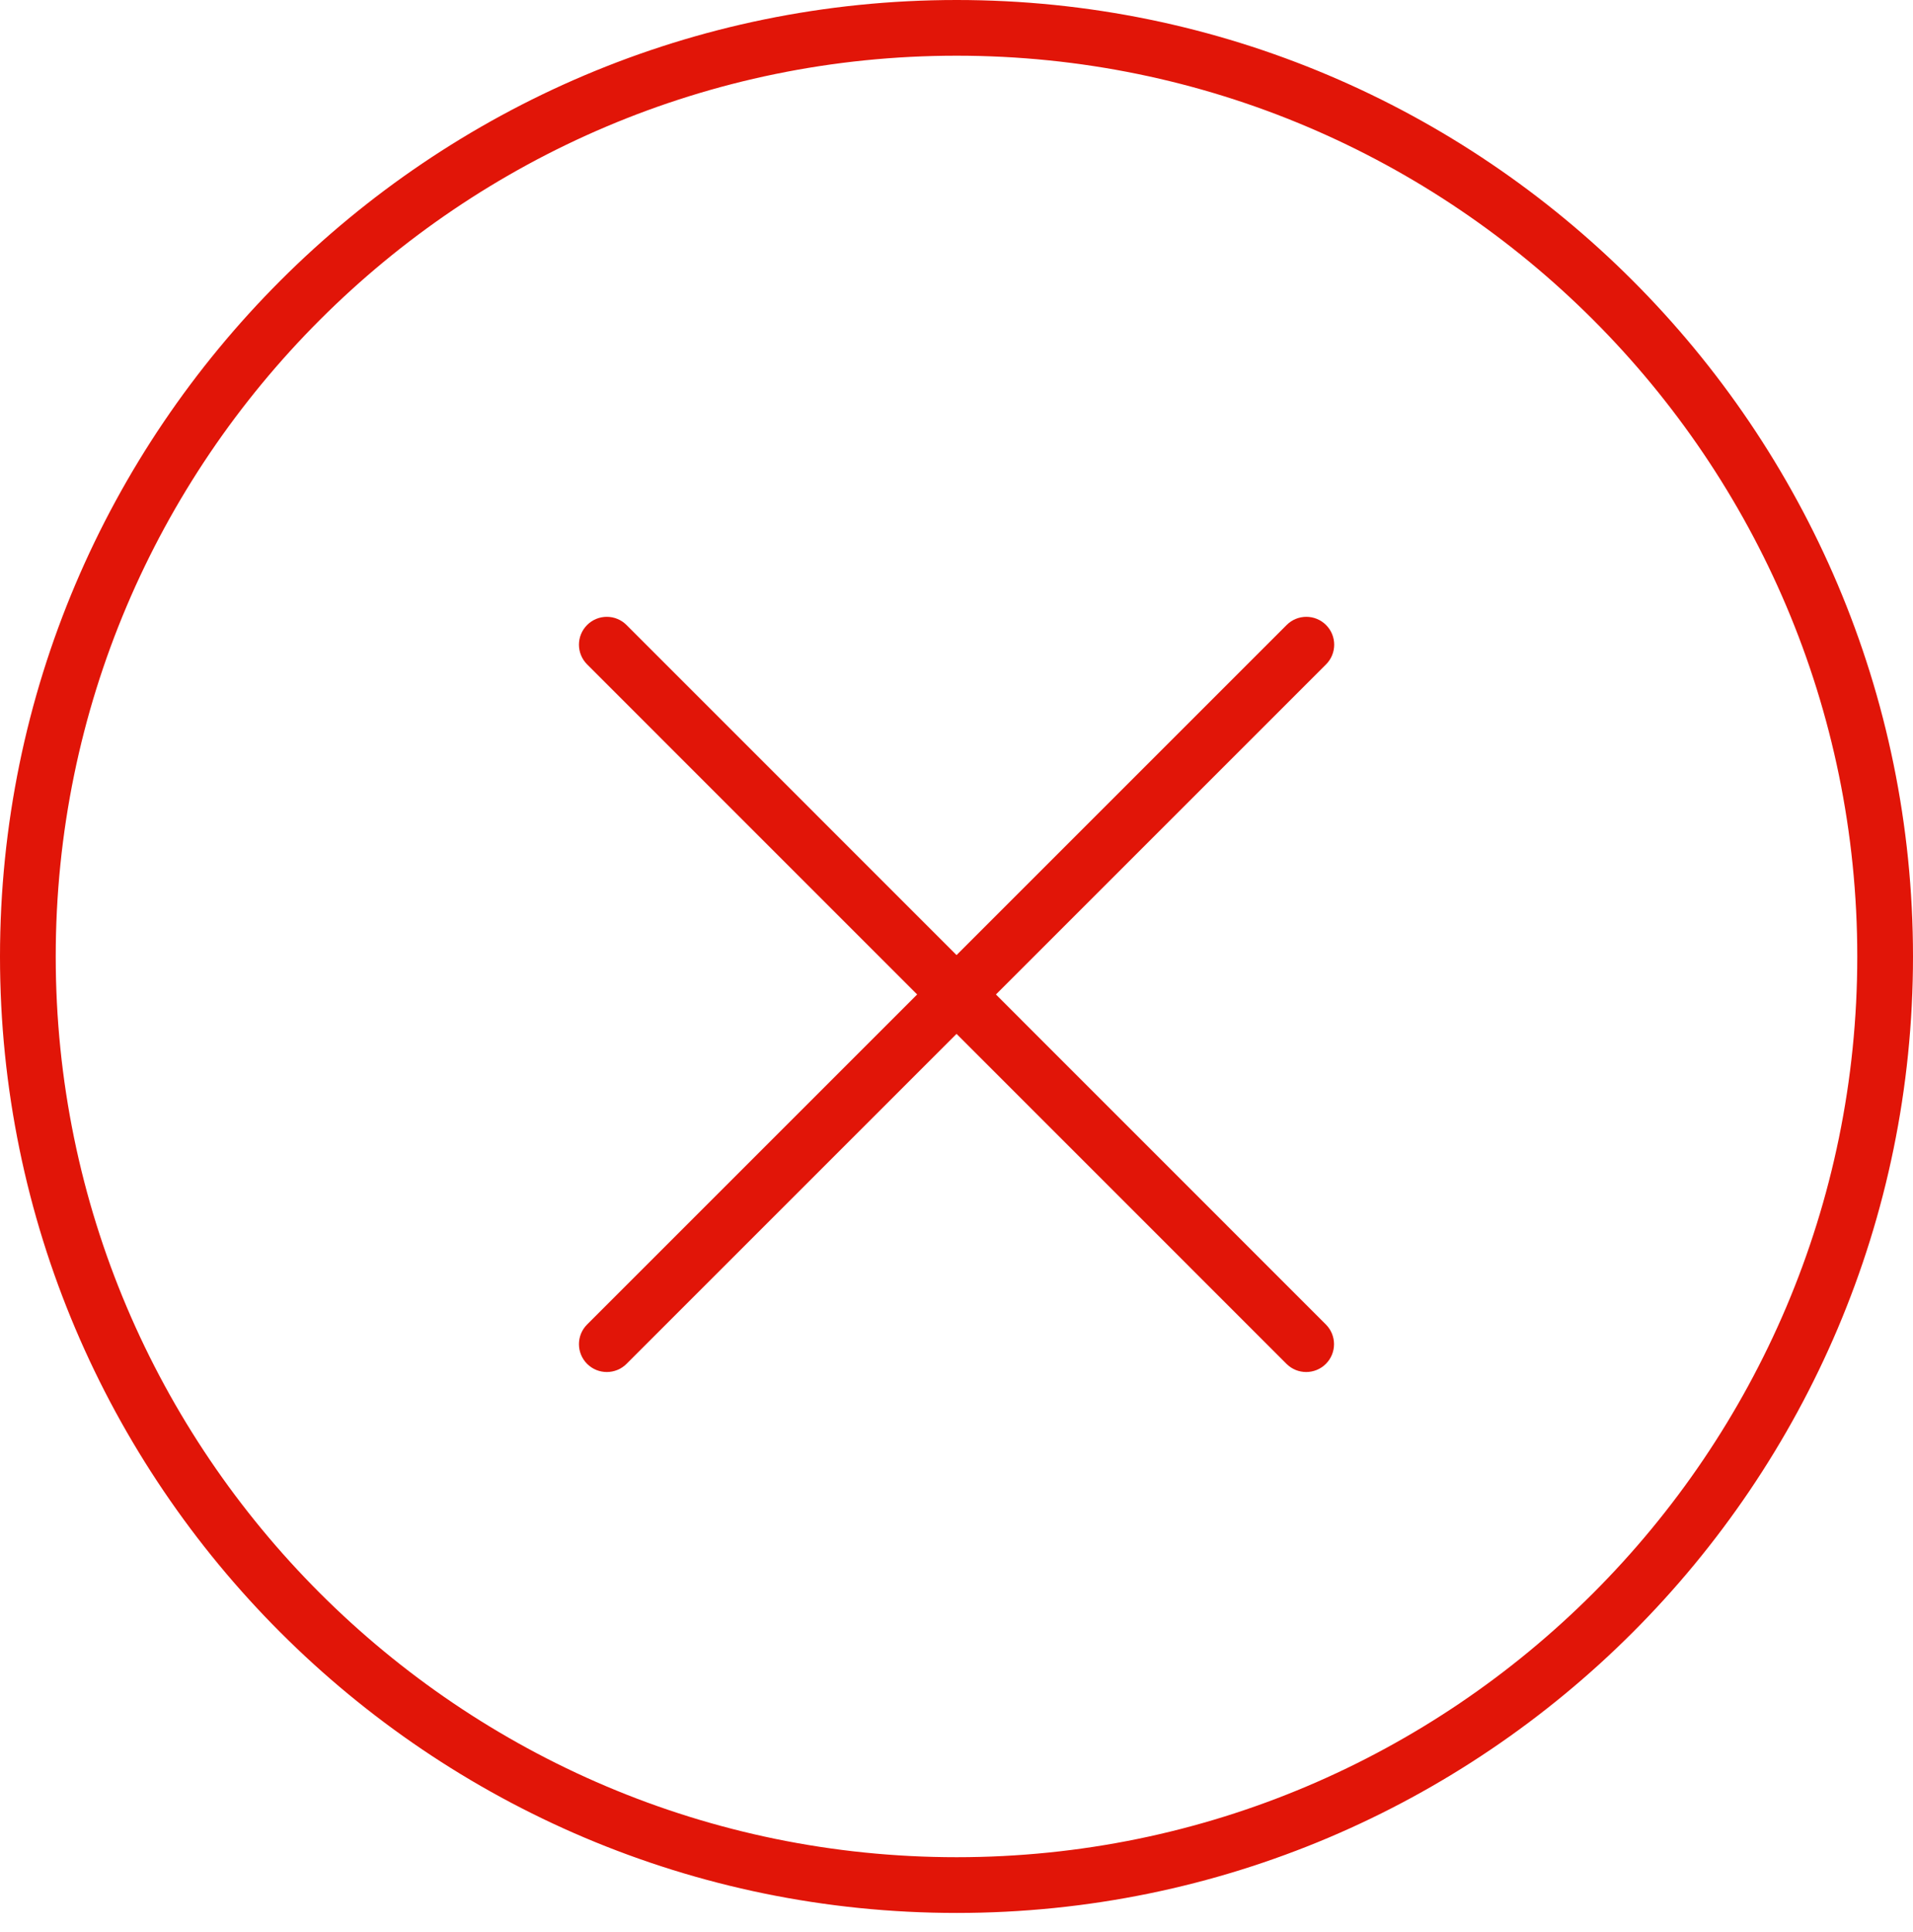
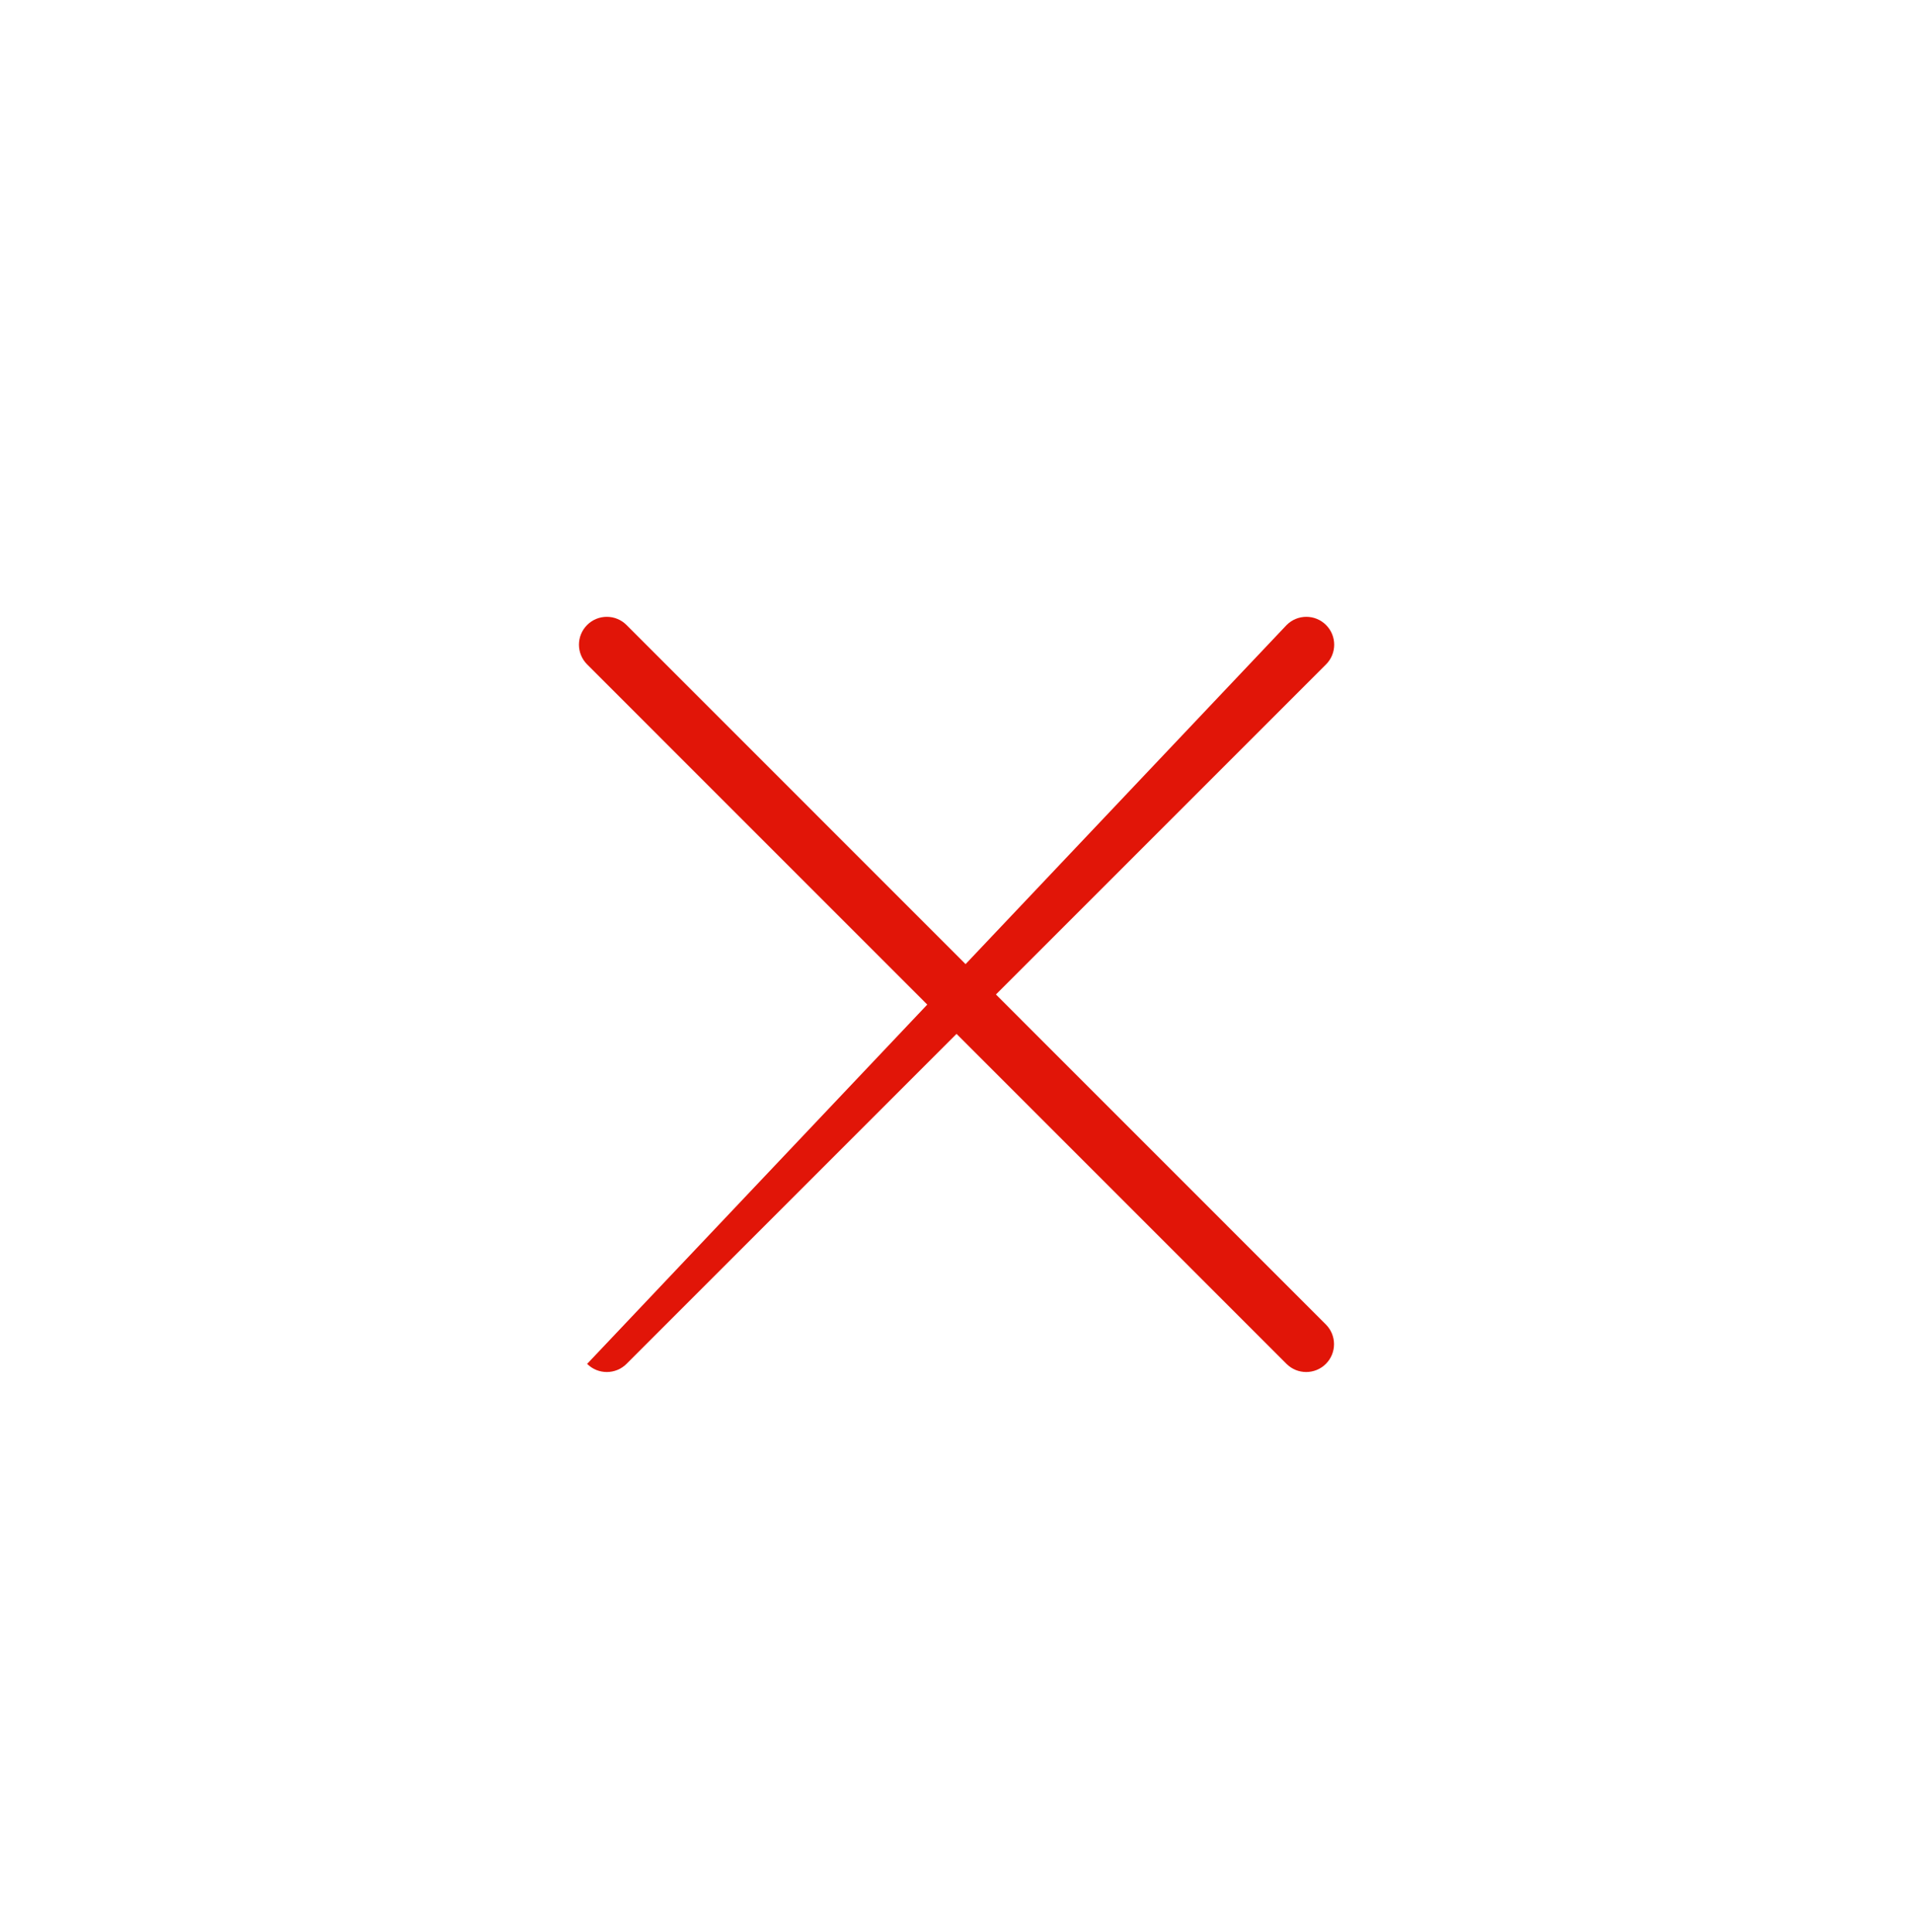
<svg xmlns="http://www.w3.org/2000/svg" width="100" height="101" viewBox="0 0 100 101" fill="none">
  <path d="M68.28 71.726C67.907 71.726 67.534 71.584 67.25 71.299L30.691 34.733C30.122 34.164 30.122 33.242 30.691 32.673C31.26 32.104 32.182 32.104 32.75 32.673L69.308 69.24C69.877 69.809 69.877 70.731 69.308 71.3C69.025 71.583 68.652 71.726 68.28 71.726Z" fill="#E11508" />
-   <path d="M31.721 71.726C31.348 71.726 30.976 71.584 30.691 71.3C30.122 70.731 30.122 69.809 30.691 69.24L67.258 32.673C67.827 32.104 68.748 32.104 69.317 32.673C69.886 33.242 69.886 34.164 69.317 34.733L32.75 71.3C32.466 71.583 32.094 71.726 31.721 71.726Z" fill="#E11508" />
-   <path d="M50.008 100.004C22.433 100.004 0 77.576 0 50.008C0 22.434 22.433 0 50.008 0C77.574 0 100 22.434 100 50.008C100 77.575 77.574 100.004 50.008 100.004ZM50.008 2.912C24.039 2.912 2.913 24.039 2.913 50.007C2.913 75.969 24.04 97.09 50.008 97.09C75.968 97.09 97.087 75.968 97.087 50.007C97.088 24.039 75.968 2.912 50.008 2.912Z" fill="#E11508" />
+   <path d="M31.721 71.726C31.348 71.726 30.976 71.584 30.691 71.3L67.258 32.673C67.827 32.104 68.748 32.104 69.317 32.673C69.886 33.242 69.886 34.164 69.317 34.733L32.75 71.3C32.466 71.583 32.094 71.726 31.721 71.726Z" fill="#E11508" />
</svg>